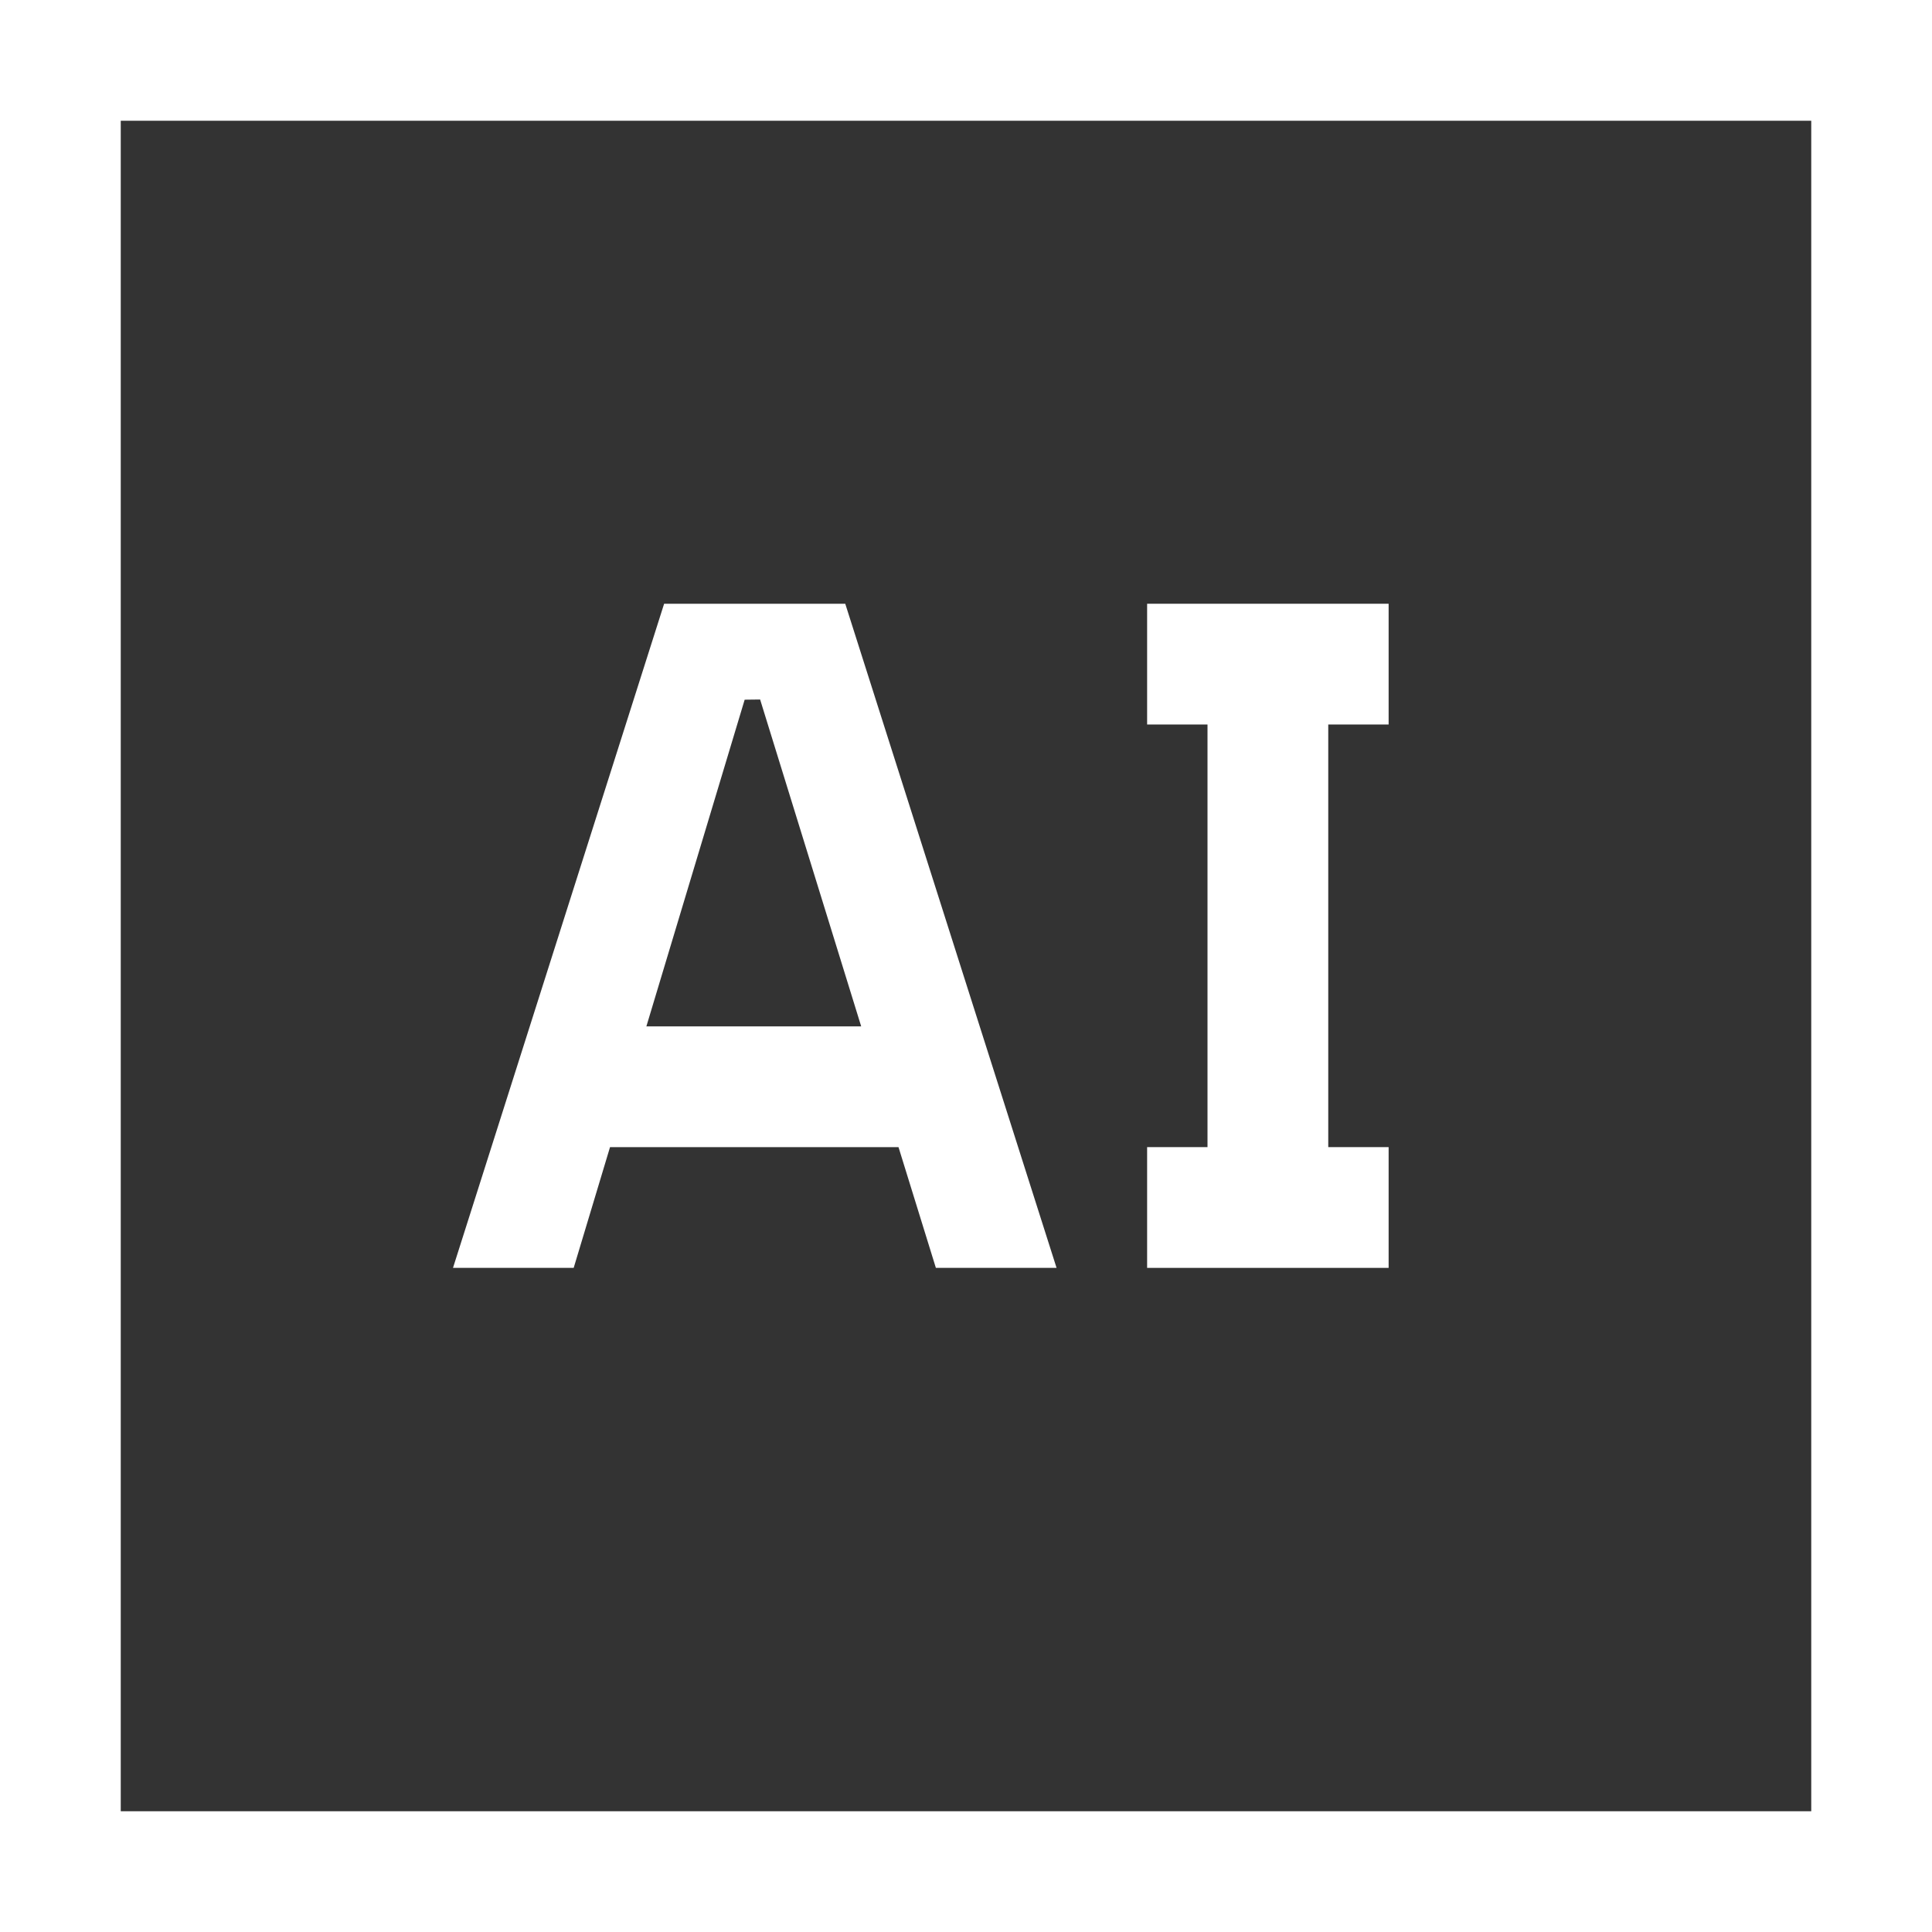
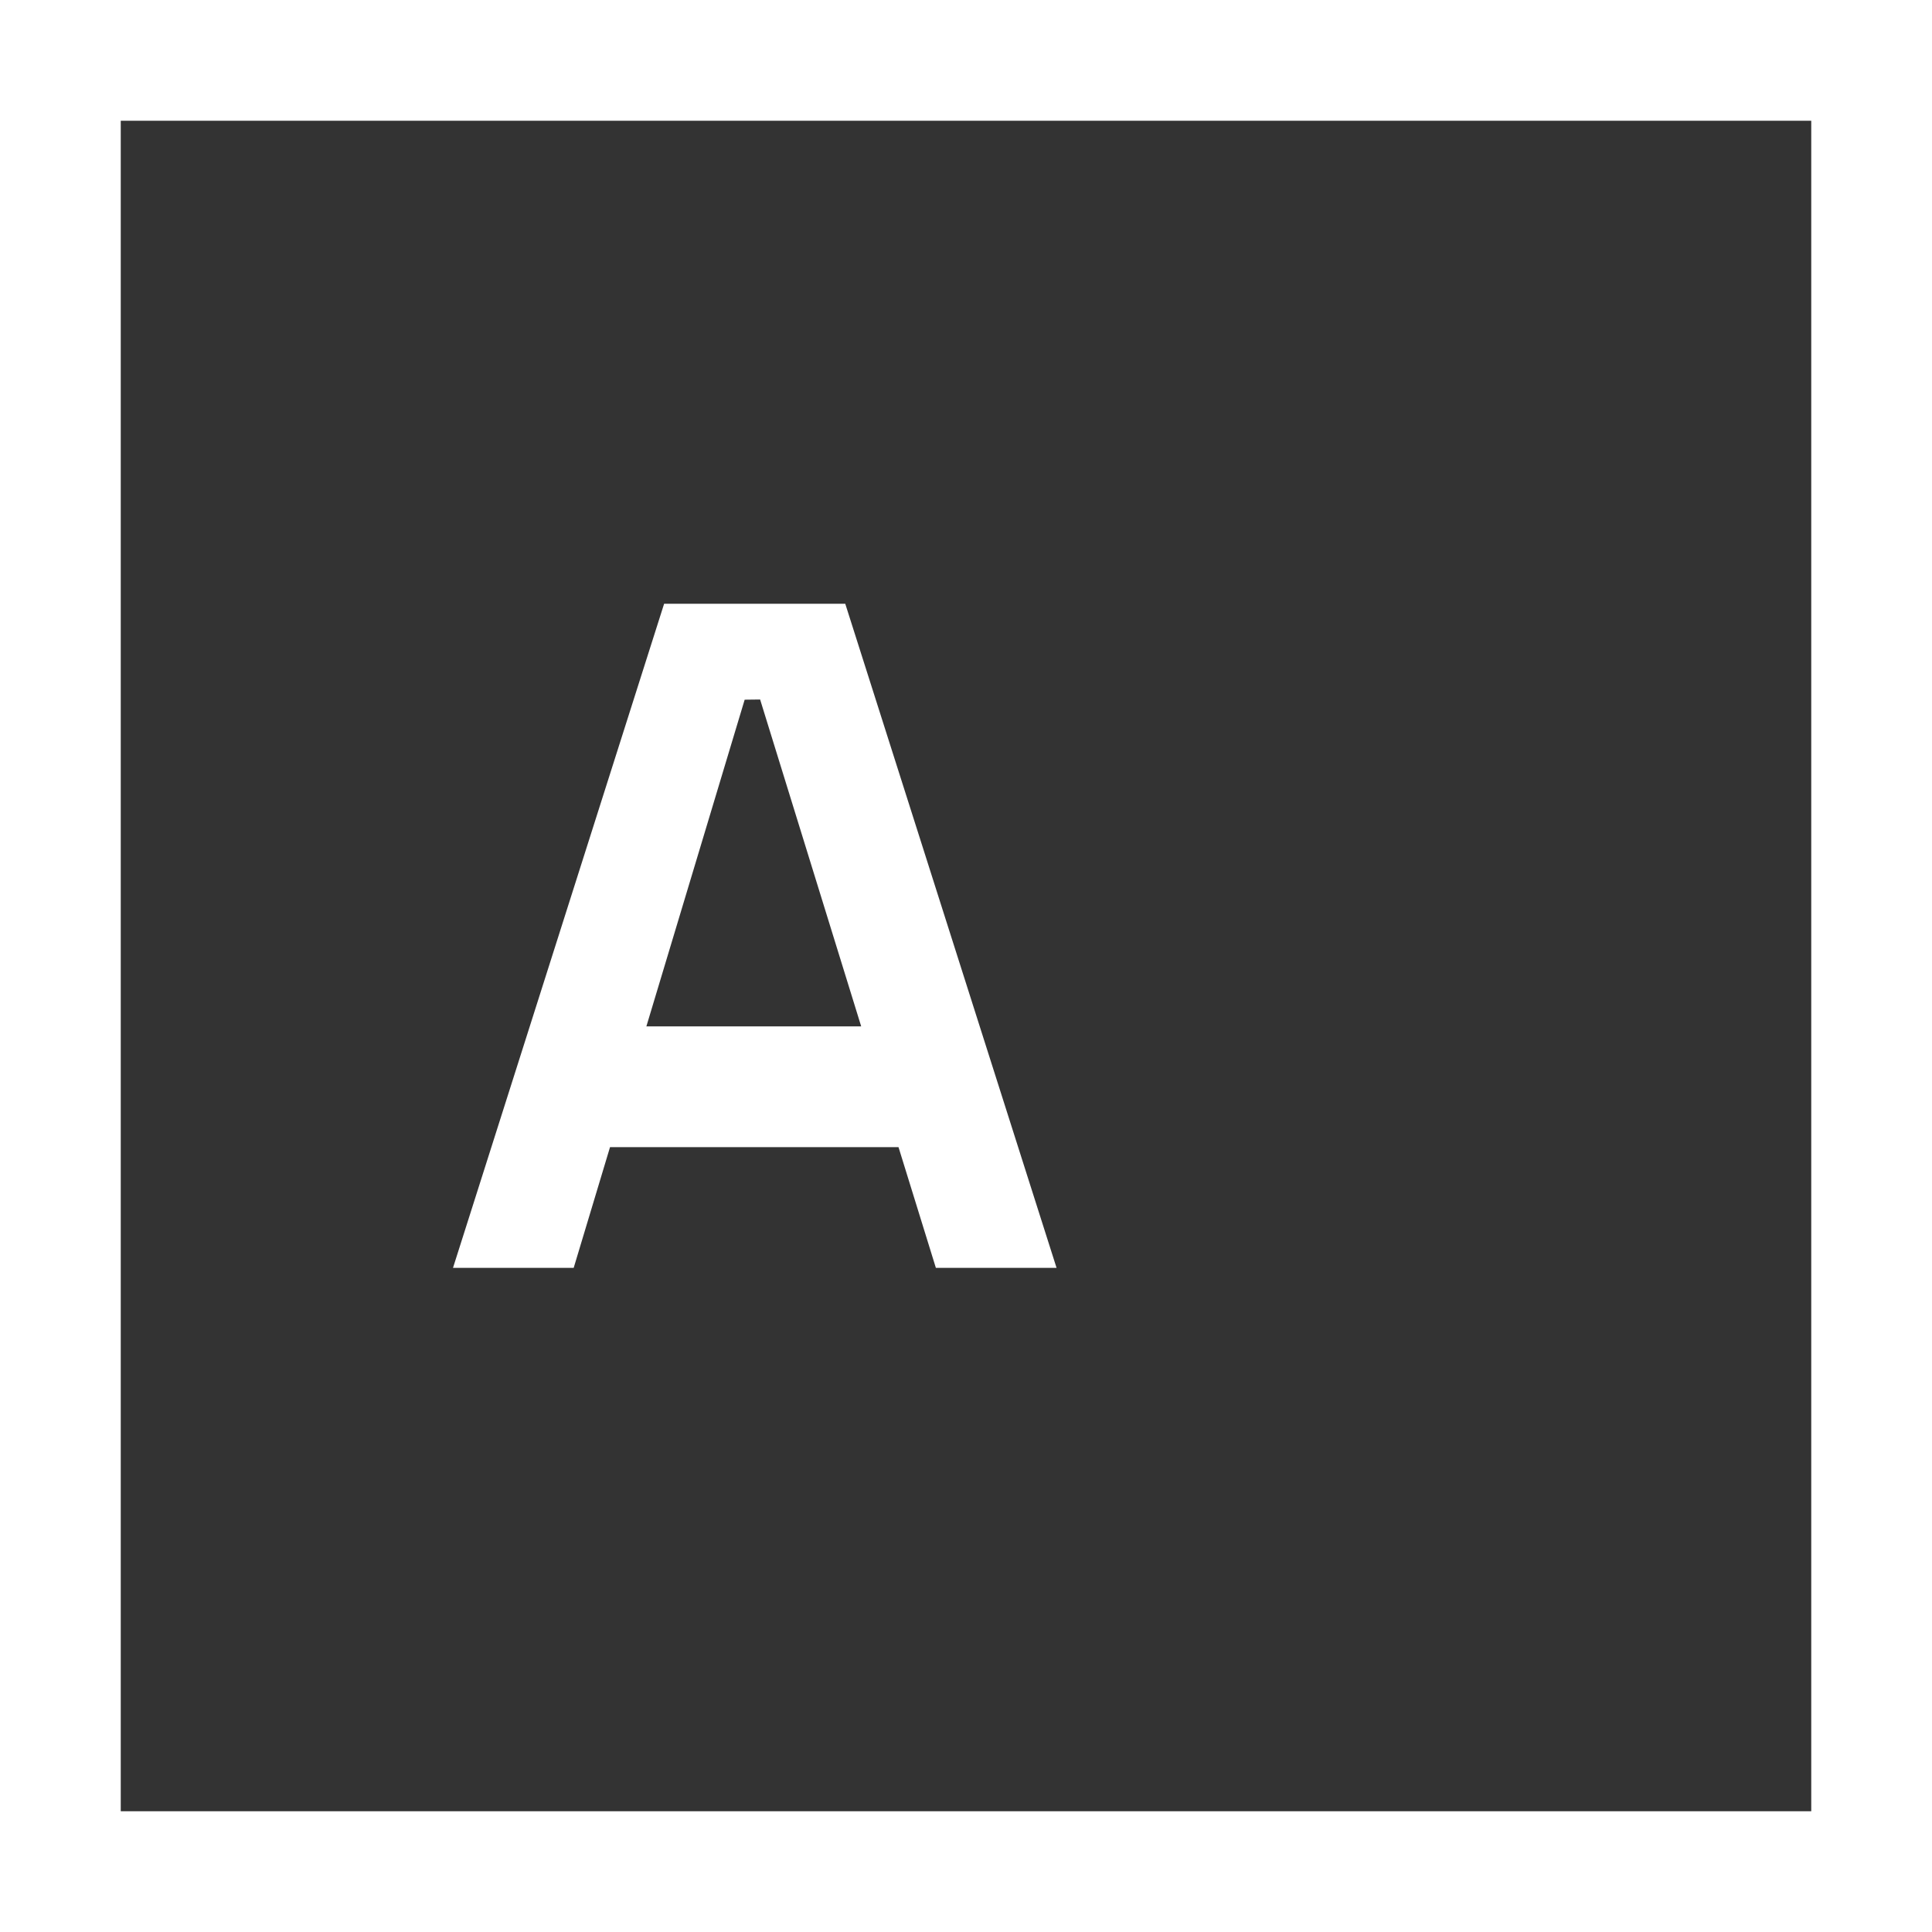
<svg xmlns="http://www.w3.org/2000/svg" width="32" height="32" viewBox="0 0 32 32" fill="none">
  <rect x="0" y="0" width="32" height="32" fill="#333333" stroke="none" />
  <g clip-path="url(#clip0_719_31)">
-     <path d="M19 21V19H20V12H19V10H23V12H22V19H23V21H19Z" fill="white" />
    <path d="M15.501 21H17.5L14 10H11L7.503 21H9.502L10.104 19H14.882L15.501 21ZM10.706 17L12.334 11.589L12.59 11.586L14.264 17L10.706 17Z" fill="white" />
    <path d="M32 32H0V0H32V32ZM2 30H30V2H2V30Z" fill="white" />
  </g>
  <defs>
    <clipPath id="clip0_719_31">
      <rect width="32" height="32" fill="white" />
    </clipPath>
  </defs>
</svg>